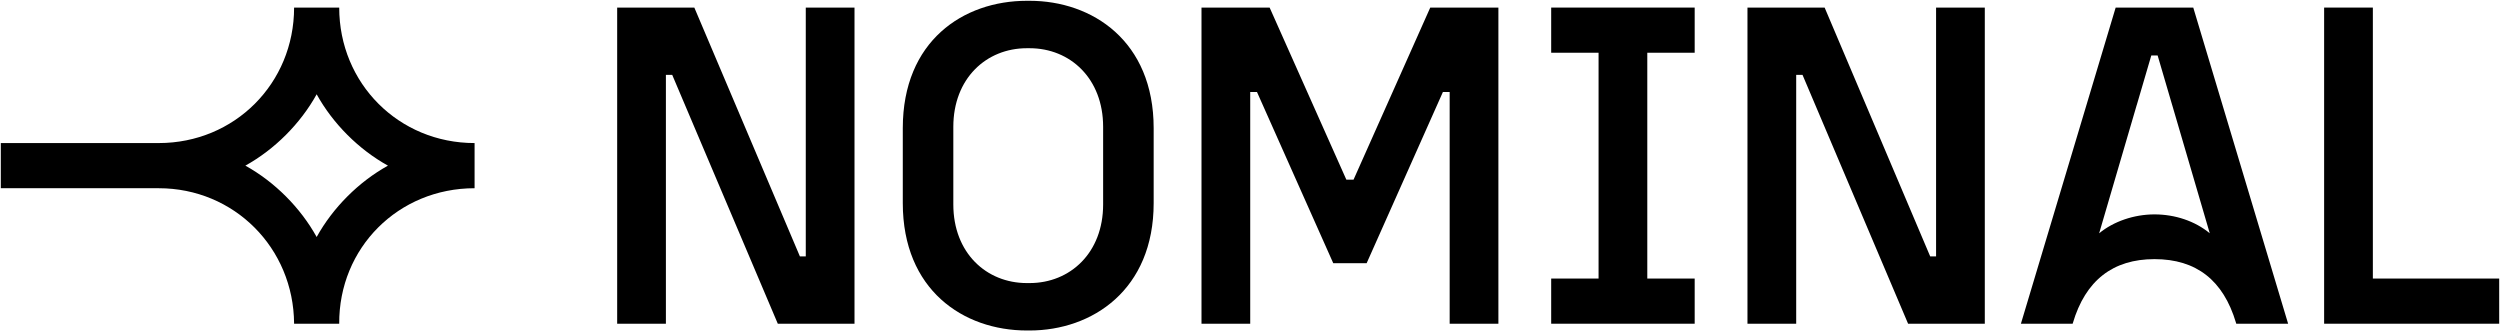
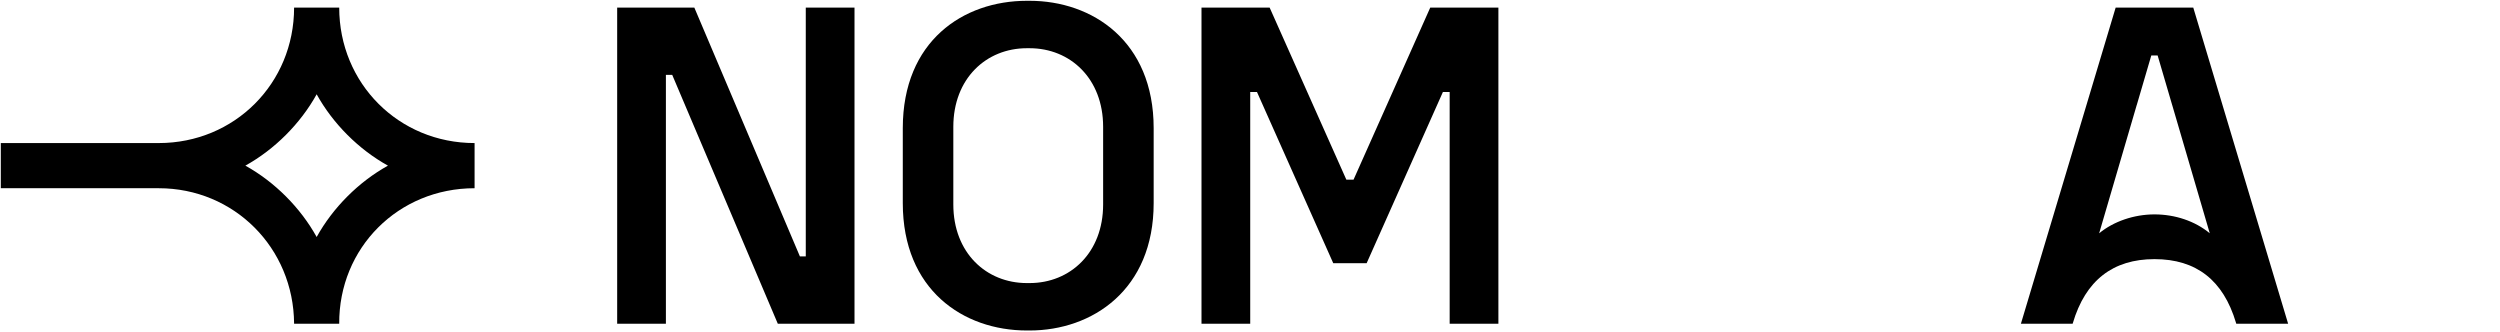
<svg xmlns="http://www.w3.org/2000/svg" width="1551" height="206" viewBox="0 0 1551 206" fill="none">
  <path fill-rule="evenodd" clip-rule="evenodd" d="M638.752 0.494C677.663 0.494 715.734 25.431 715.734 79.508V126.02C715.734 179.818 677.663 205.037 638.752 205.037H637.073C597.602 205.037 560.091 179.818 560.091 126.02V79.508C560.091 25.431 597.602 0.494 637.073 0.494H638.752ZM637.073 29.915C611.879 29.915 591.443 48.688 591.443 78.669V126.862C591.443 156.843 611.879 175.616 637.073 175.616H638.752C663.946 175.616 684.382 156.843 684.382 126.862V78.669C684.382 48.688 663.946 29.915 638.752 29.915H637.073Z" fill="black" />
  <path fill-rule="evenodd" clip-rule="evenodd" d="M210.45 4.698C210.451 51.77 247.402 88.755 294.431 88.755V116.775C247.122 116.776 210.171 153.761 210.45 200.833H182.458C182.178 153.761 145.226 116.776 98.478 116.775H0.5V88.755H98.478C145.506 88.755 182.458 51.77 182.458 4.698H210.45ZM196.455 58.493C186.378 76.706 170.42 92.678 152.224 102.765C170.42 112.852 186.378 128.823 196.455 147.035C206.533 128.823 222.489 112.852 240.684 102.765C222.489 92.678 206.533 76.706 196.455 58.493Z" fill="black" />
  <path d="M496.264 159.084H499.903V4.698H530.137V200.833H482.548L417.042 46.445H413.123V200.833H382.891V4.698H430.759L496.264 159.084Z" fill="black" />
  <path d="M835.266 111.451H839.744L887.333 4.698H929.605V200.833H899.371V57.093H895.171L847.863 163.287H827.148L779.839 57.093H775.639V200.833H745.407V4.698H787.677L835.266 111.451Z" fill="black" />
-   <path d="M1051.38 32.716H1021.98V172.813H1051.38V200.833H962.356V172.813H991.751V32.716H962.356V4.698H1051.38V32.716Z" fill="black" />
-   <path d="M1197.5 159.084H1201.14V4.698H1231.37V200.833H1183.78L1118.28 46.445H1114.36V200.833H1084.13V4.698H1132L1197.5 159.084Z" fill="black" />
  <path fill-rule="evenodd" clip-rule="evenodd" d="M1419.55 200.833H1387.38L1387.3 200.581L1387.3 200.552C1387.27 200.453 1387.24 200.355 1387.21 200.257C1379.33 173.838 1362.57 160.765 1336.63 160.765C1310.88 160.765 1293.8 173.934 1285.96 200.552L1285.95 200.546L1285.87 200.833H1253.77L1312.56 4.698H1360.7L1419.55 200.833ZM1325.67 65.076H1325.65L1302.31 144.739C1311.25 137.366 1323.94 133.008 1336.63 133.008C1349.32 133.008 1361.73 137.093 1370.93 144.721L1370.21 142.266L1370.22 142.272L1347.6 65.076H1347.59L1338.59 34.397H1334.67L1325.67 65.076Z" fill="black" />
-   <path d="M1472.12 172.813H1550.5V200.833H1441.89V4.698H1472.12V172.813Z" fill="black" />
</svg>